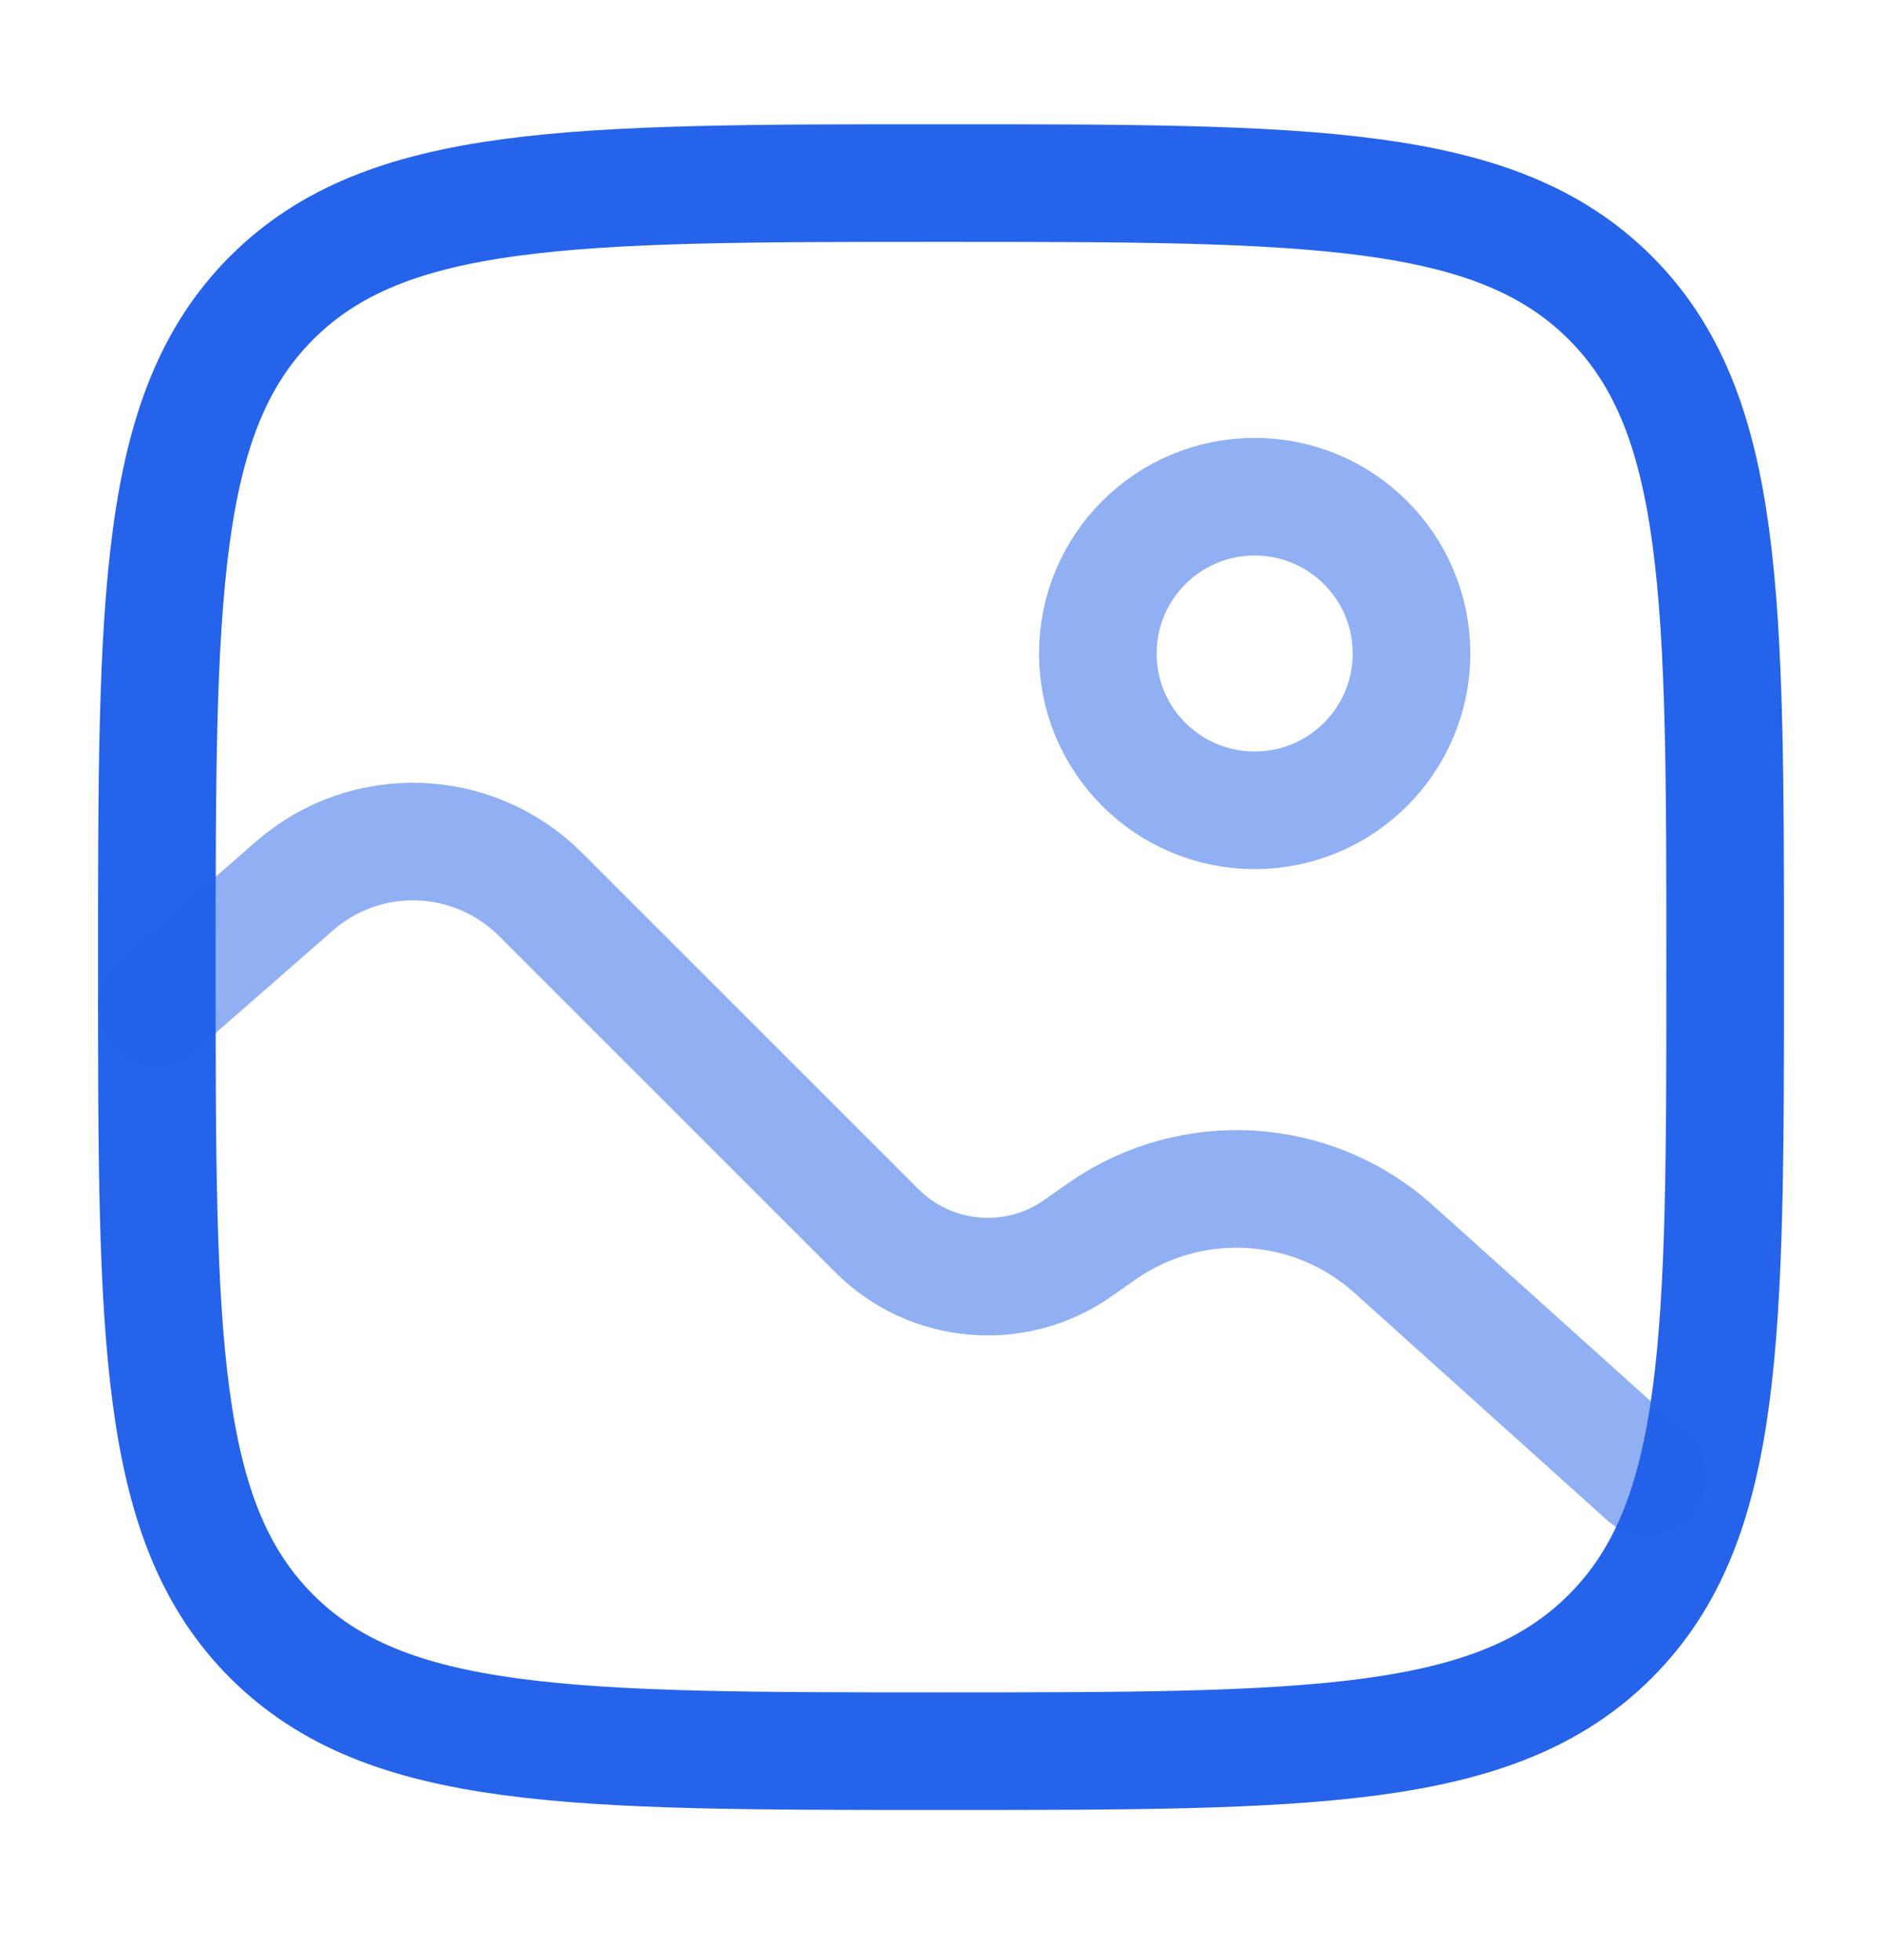
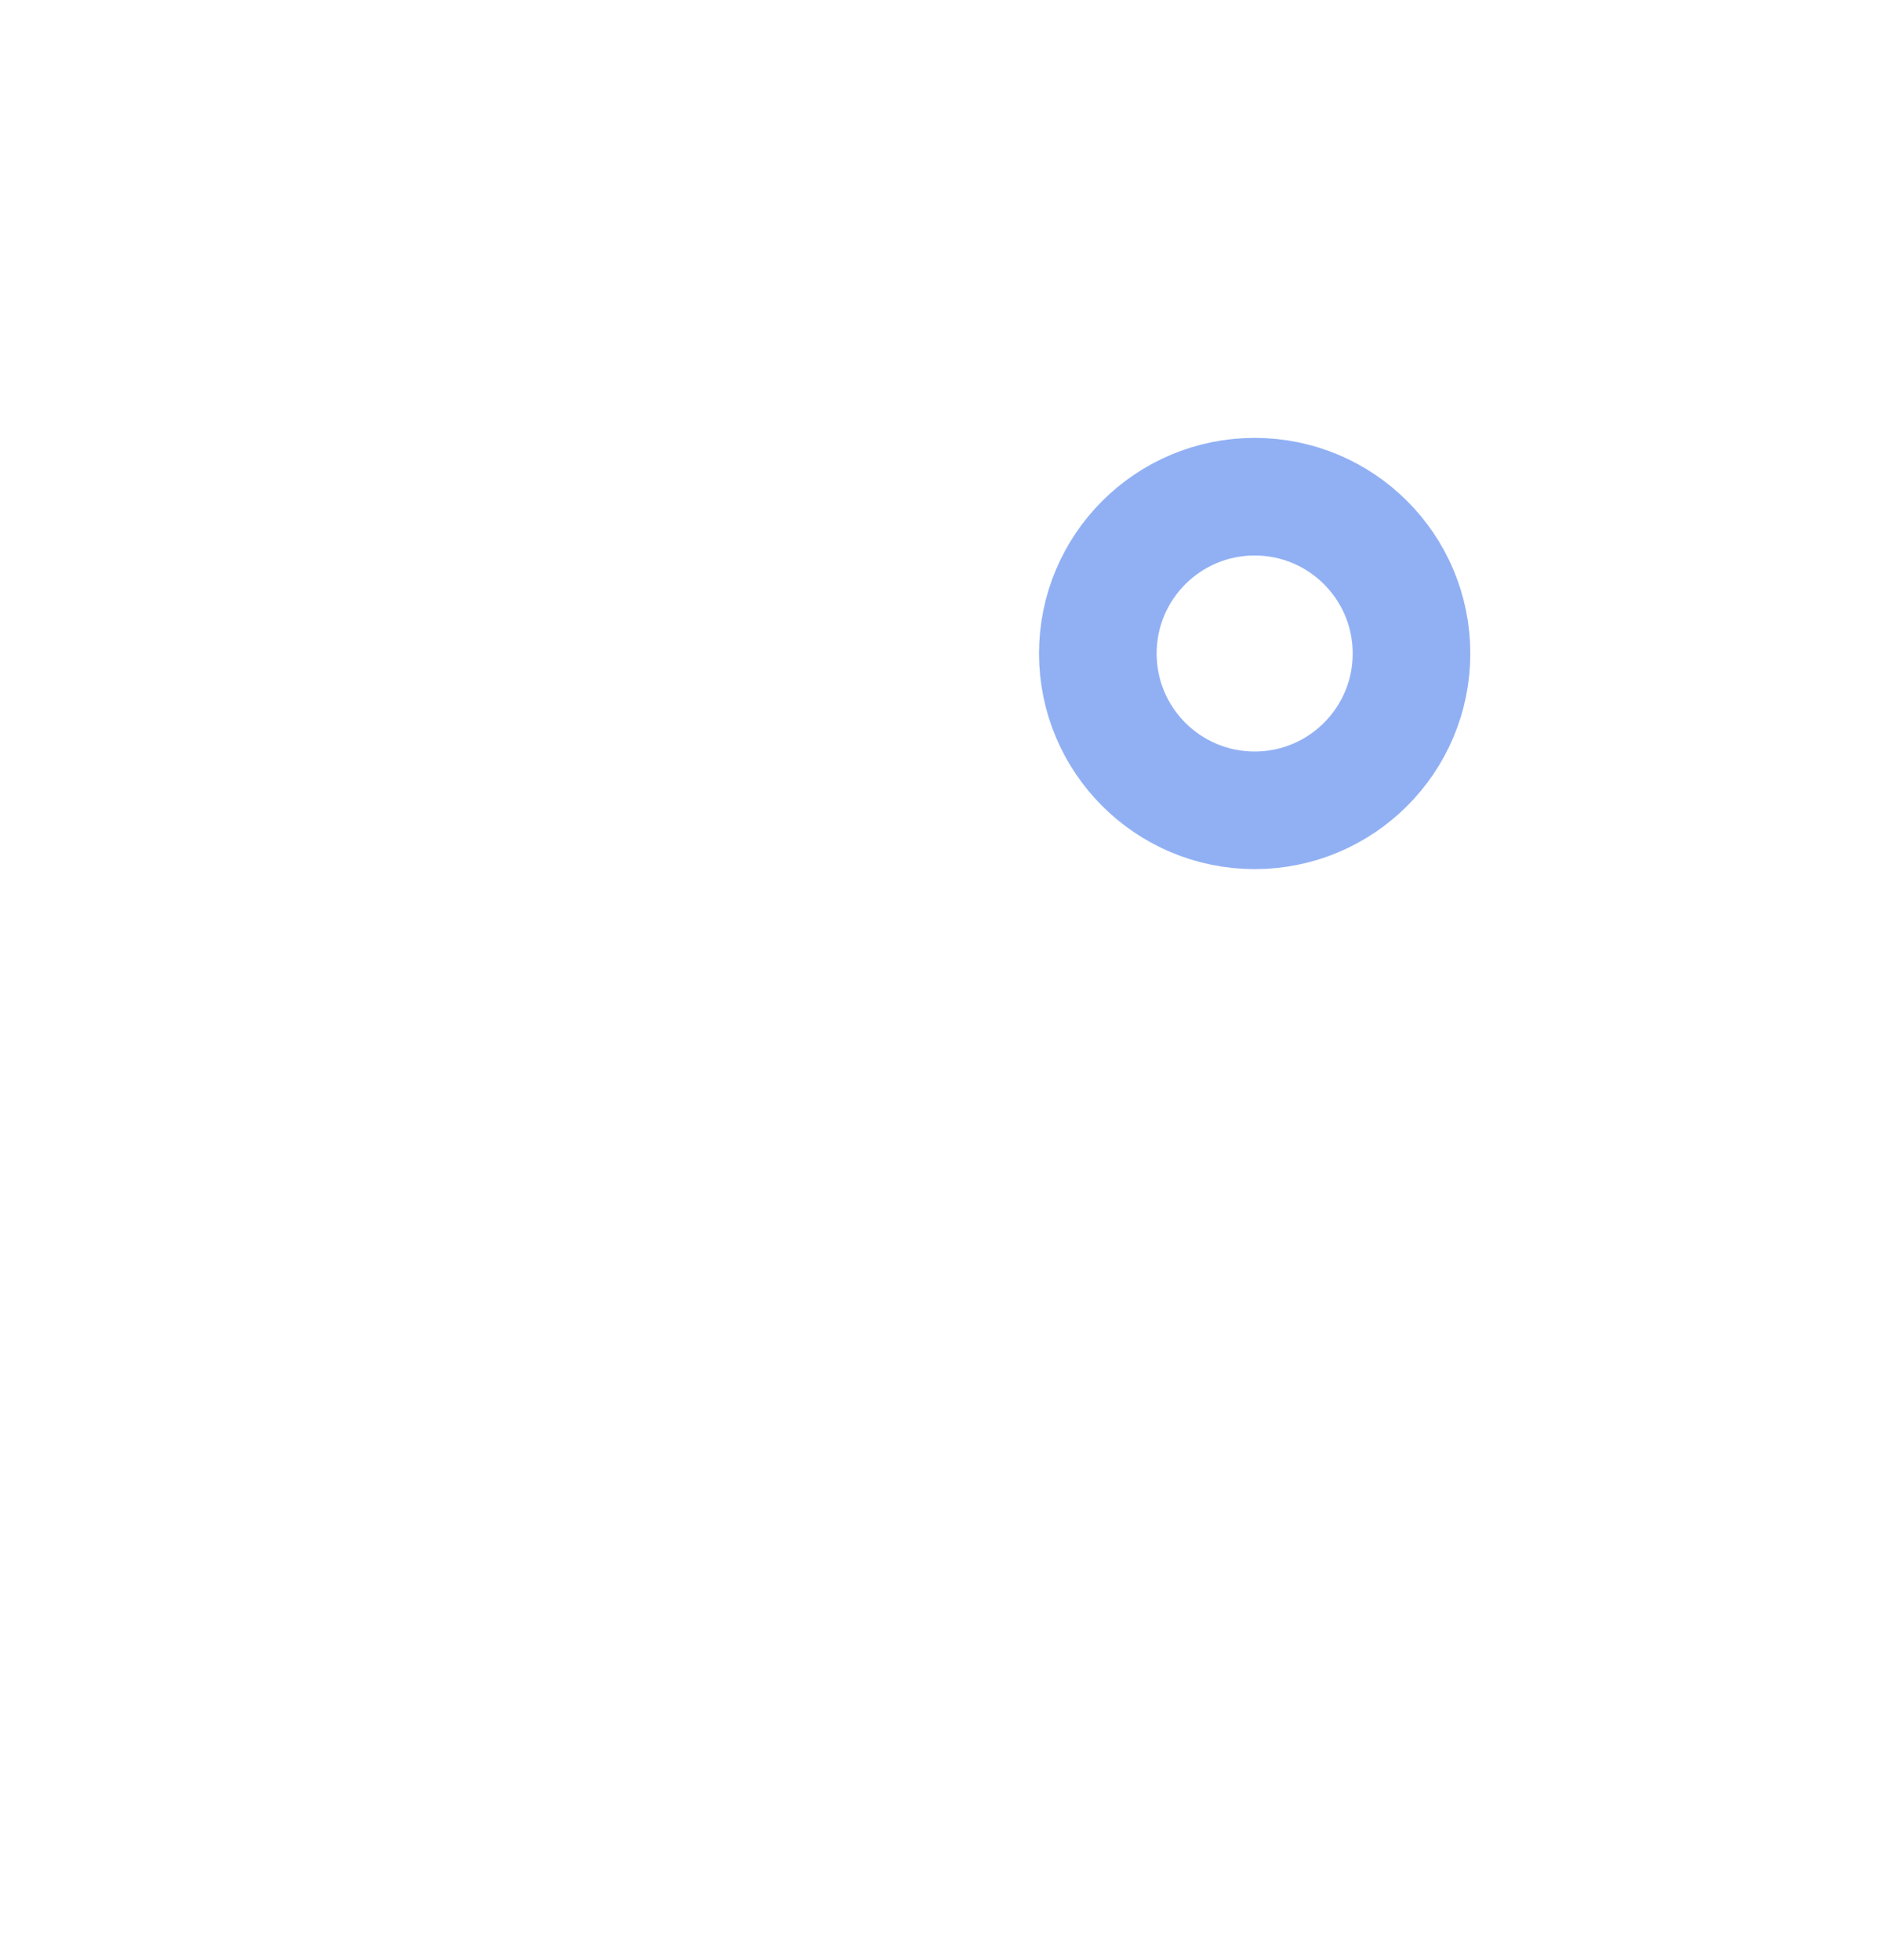
<svg xmlns="http://www.w3.org/2000/svg" width="24" height="25" viewBox="0 0 24 25" fill="none">
-   <path d="M2 12.335C2 7.621 2 5.264 3.464 3.799C4.929 2.335 7.286 2.335 12 2.335C16.714 2.335 19.071 2.335 20.535 3.799C22 5.264 22 7.621 22 12.335C22 17.049 22 19.406 20.535 20.87C19.071 22.335 16.714 22.335 12 22.335C7.286 22.335 4.929 22.335 3.464 20.87C2 19.406 2 17.049 2 12.335Z" stroke="#2563EB" stroke-width="1.5" />
  <circle opacity="0.5" cx="16" cy="8.335" r="2" stroke="#2563EB" stroke-width="1.5" />
-   <path opacity="0.5" d="M2 12.835L3.752 11.303C4.663 10.505 6.036 10.551 6.892 11.407L11.182 15.697C11.869 16.384 12.951 16.478 13.746 15.919L14.045 15.709C15.189 14.905 16.737 14.998 17.776 15.934L21 18.835" stroke="#2563EB" stroke-width="1.5" stroke-linecap="round" />
</svg>